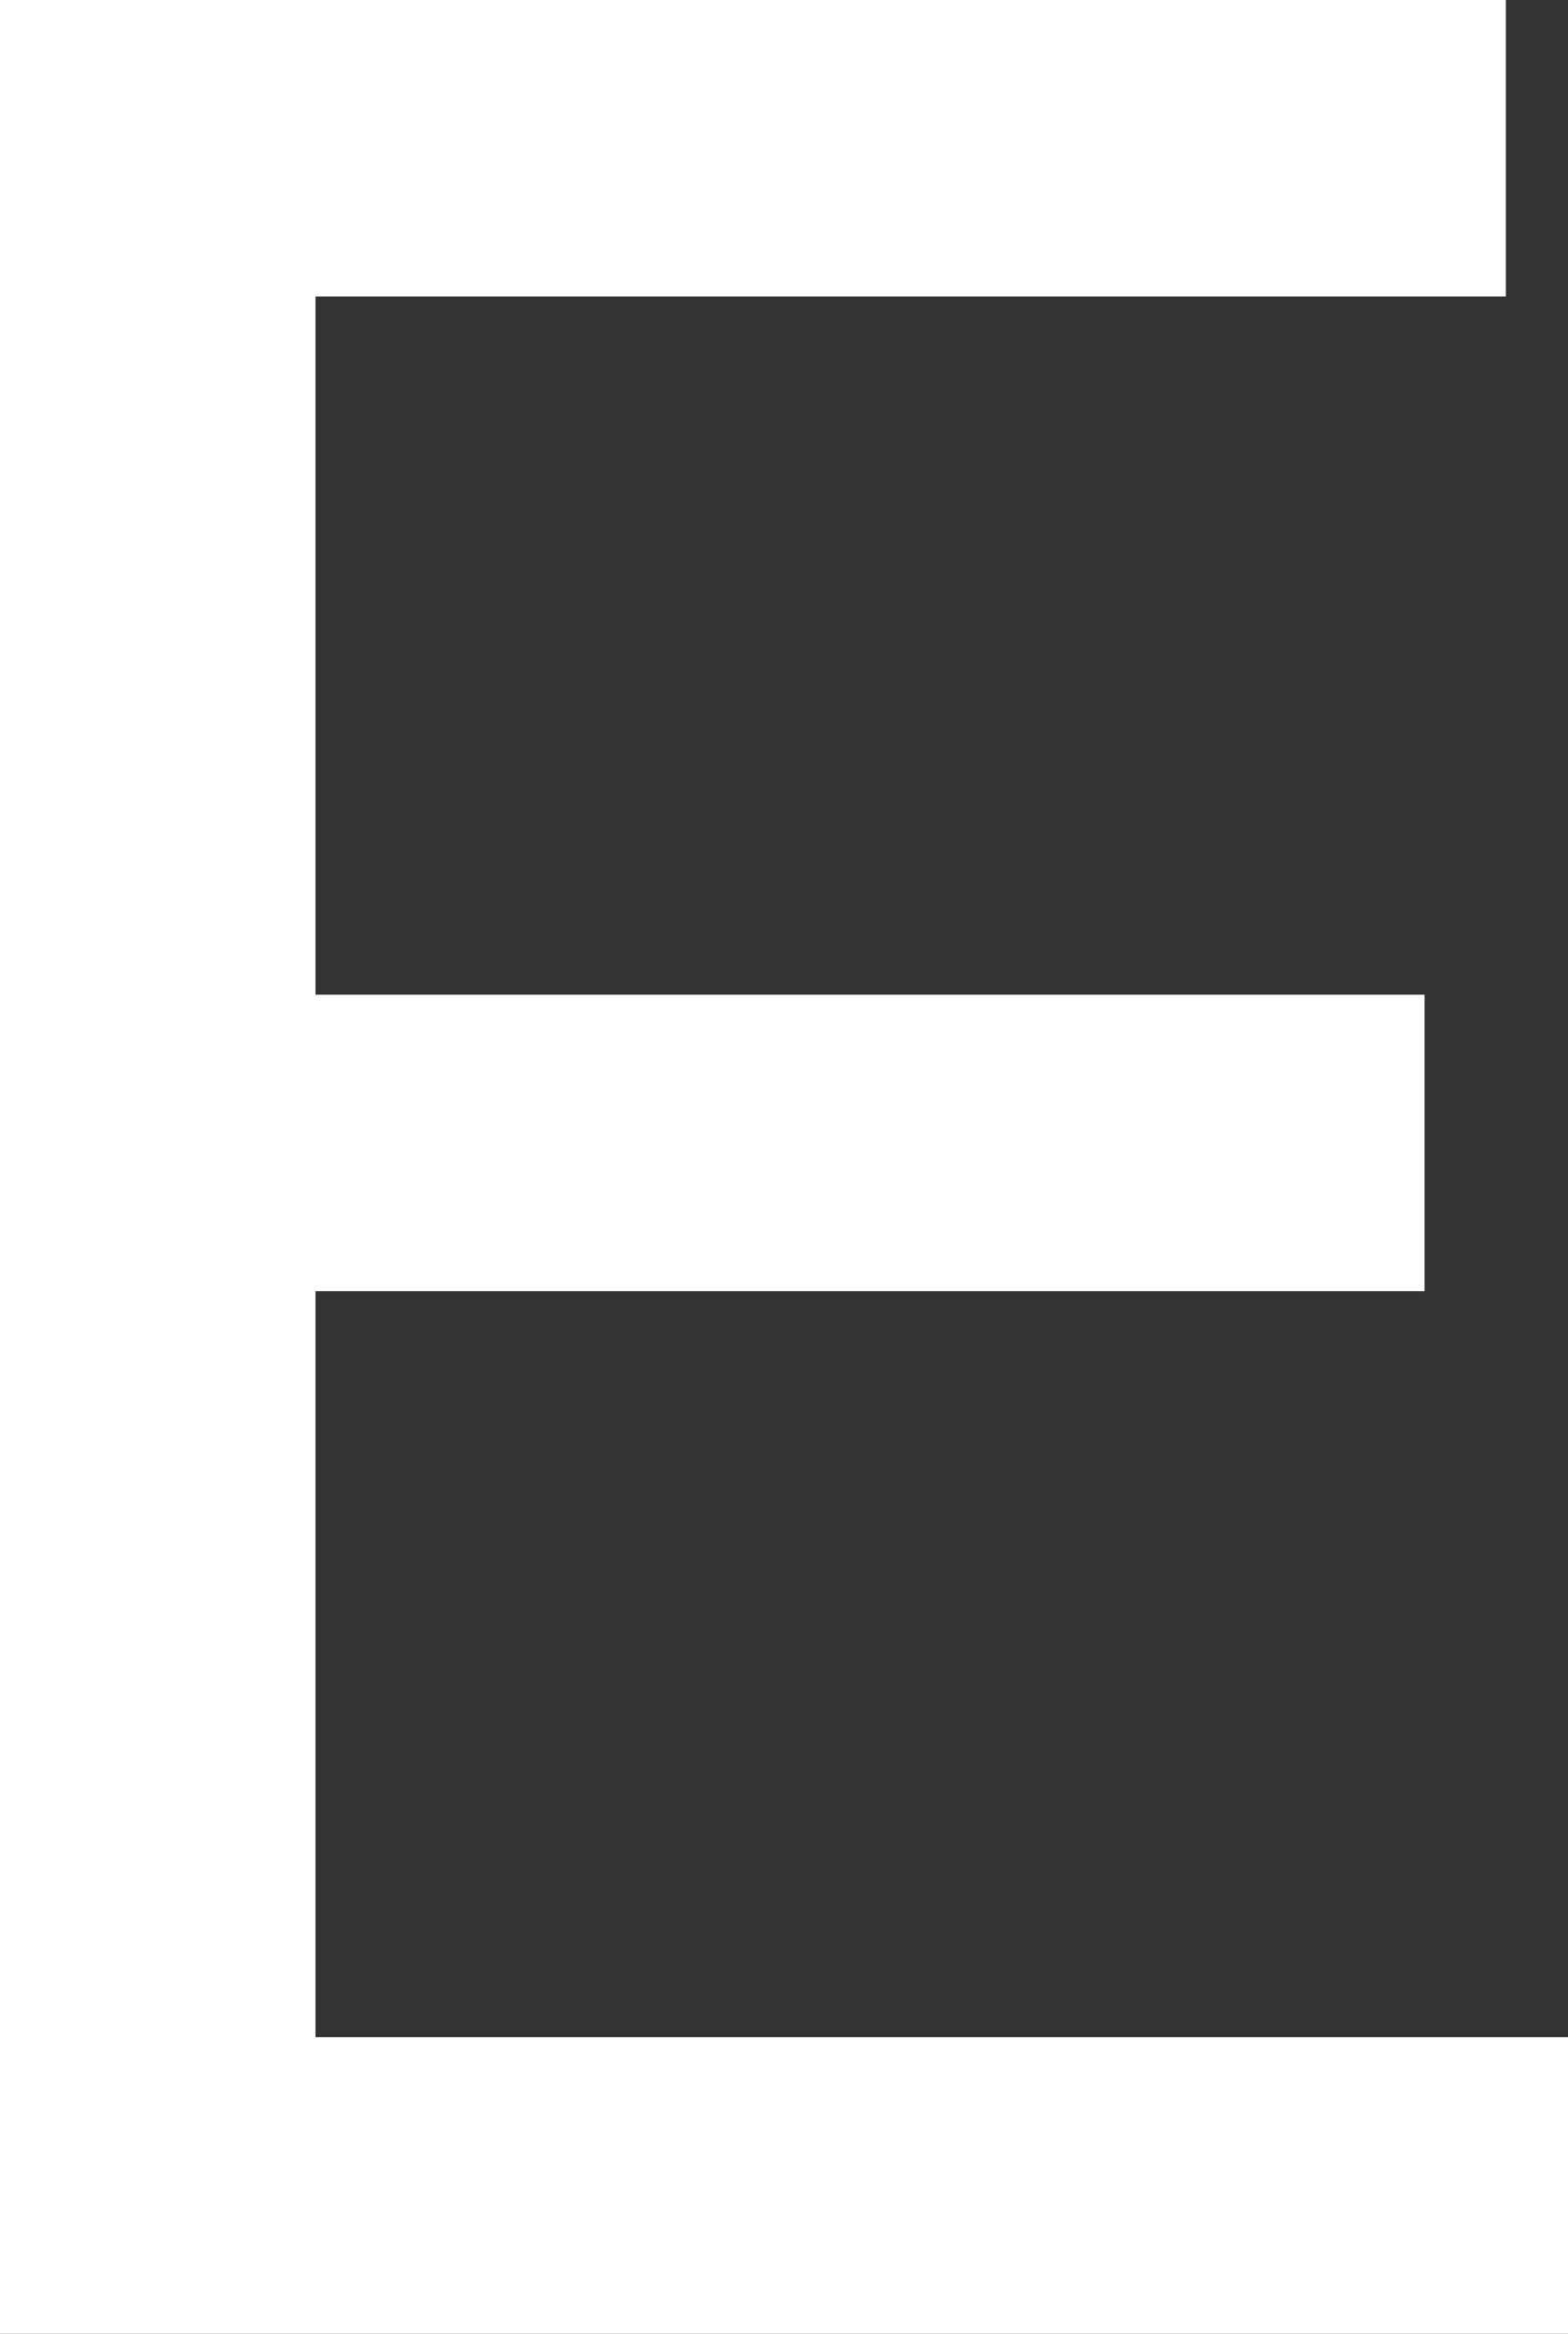
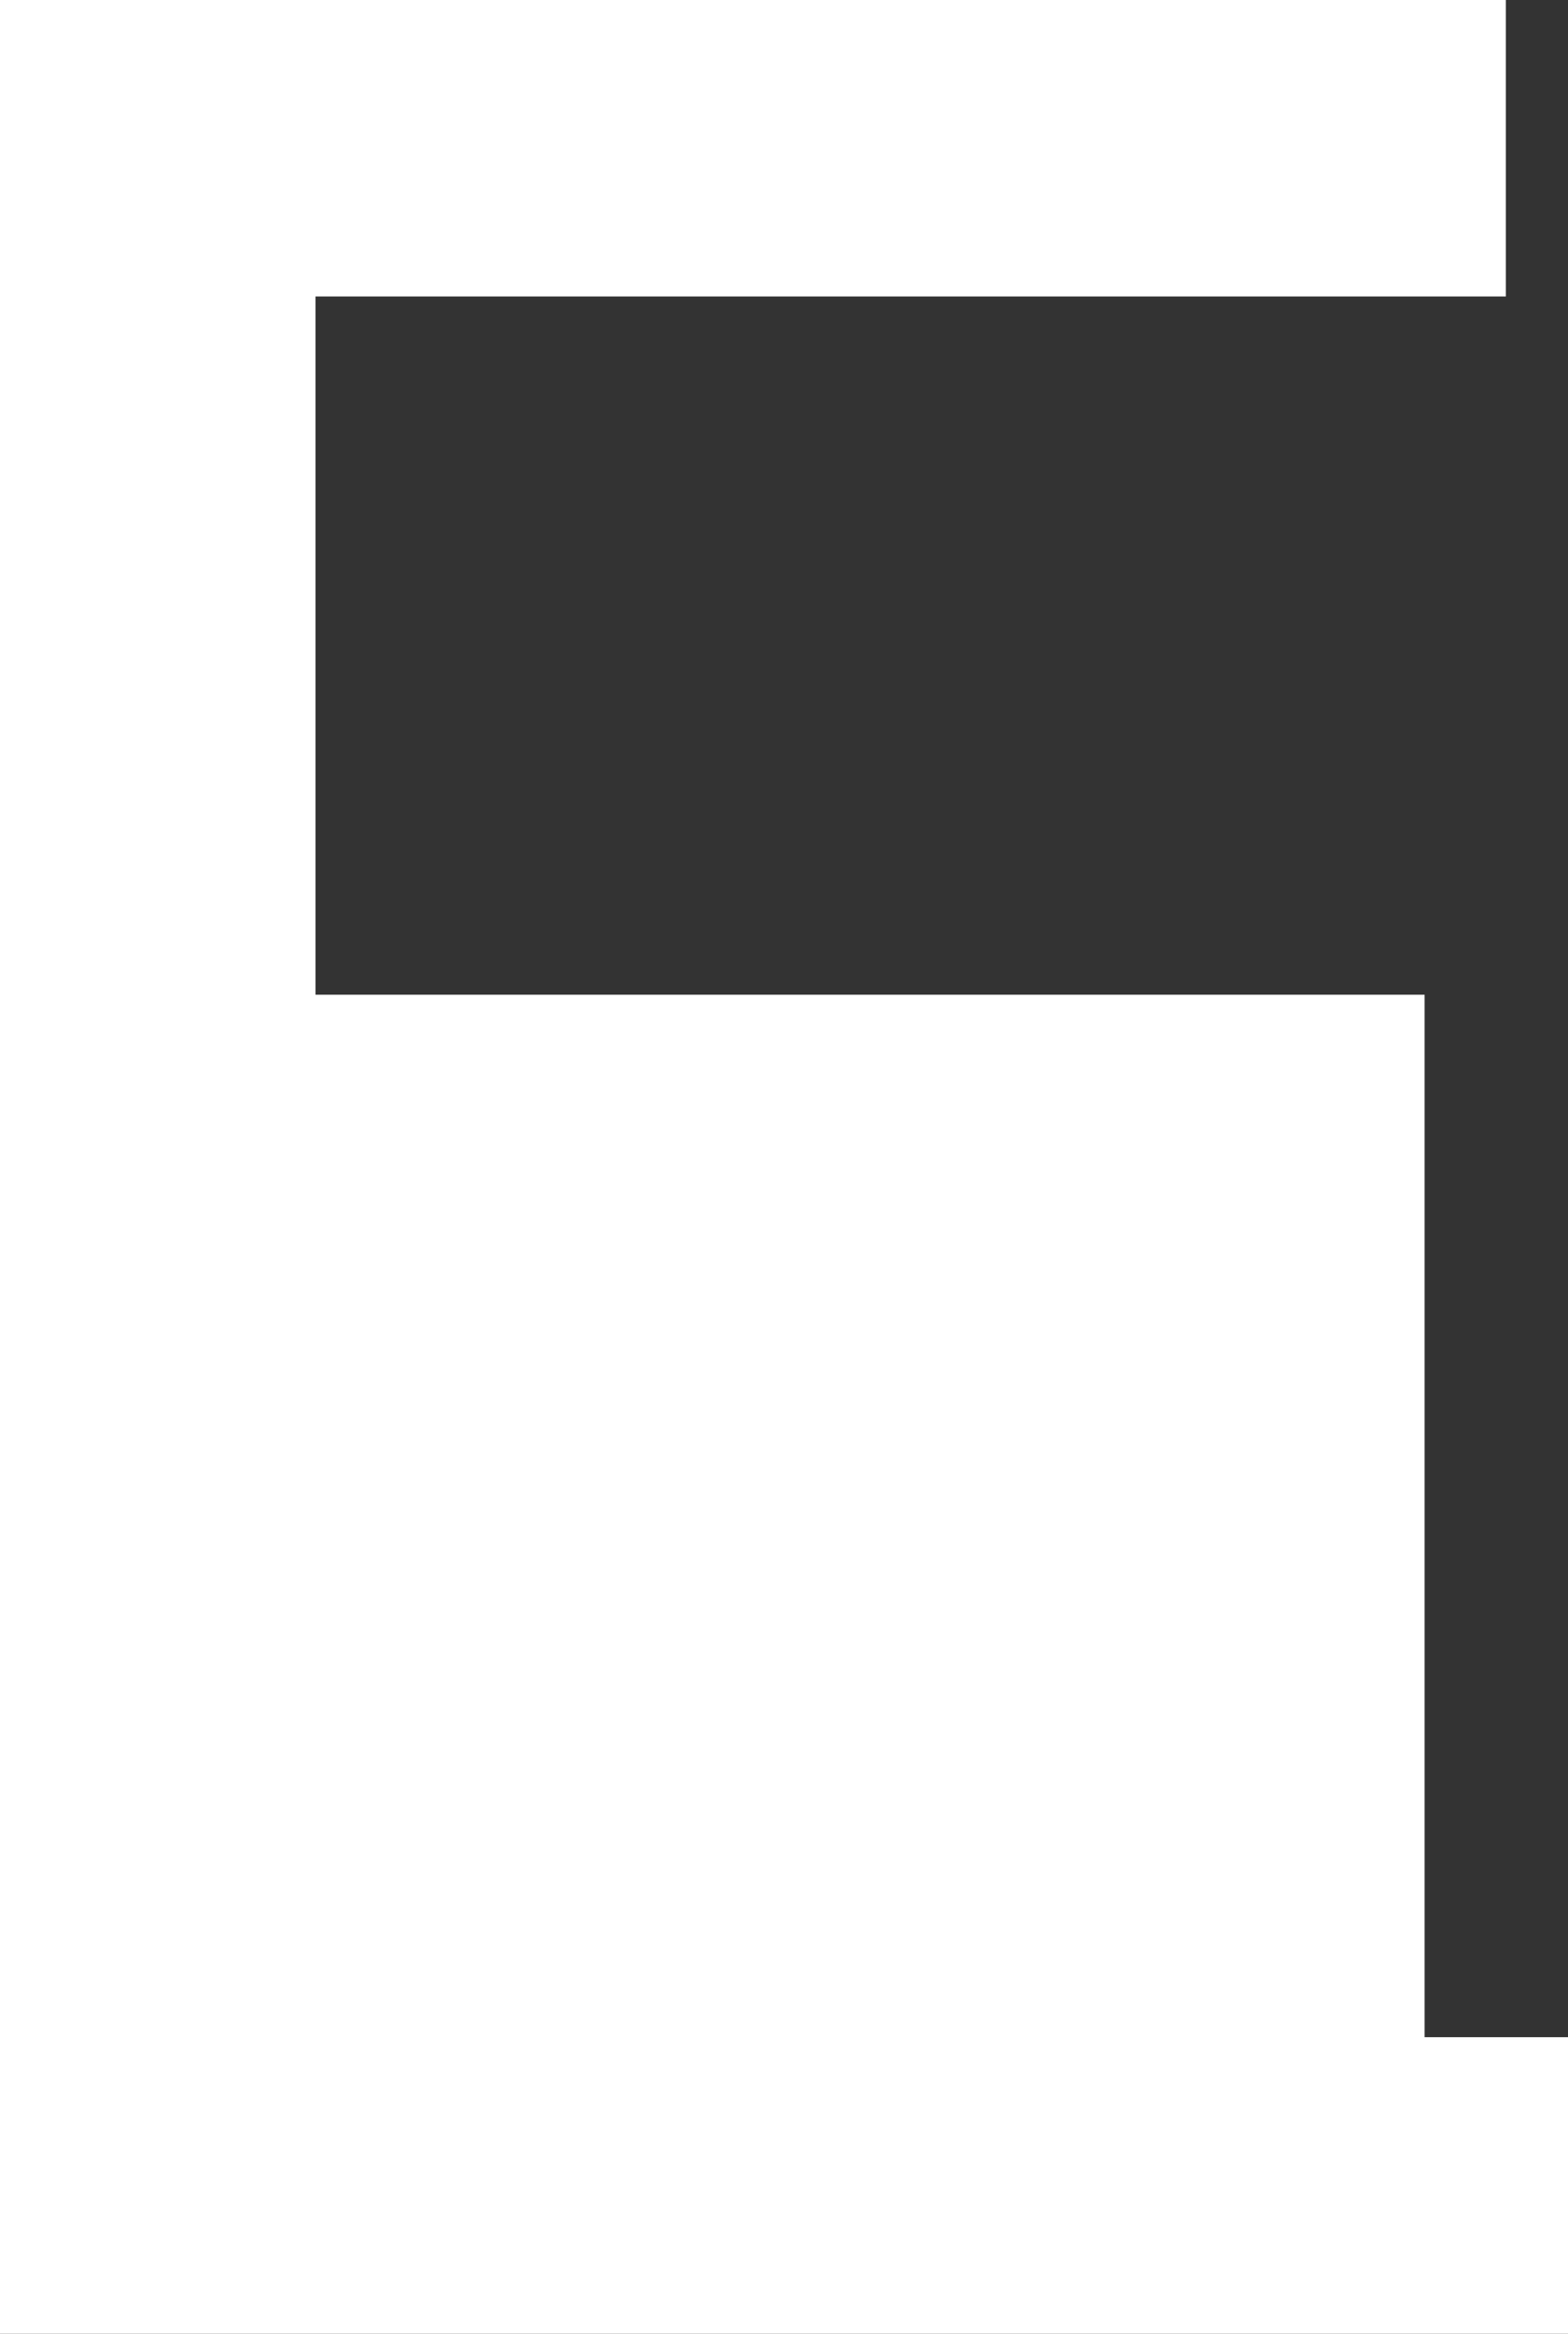
<svg xmlns="http://www.w3.org/2000/svg" version="1.1" id="レイヤー_1" x="0px" y="0px" viewBox="0 0 32.8 48.8" style="enable-background:new 0 0 32.8 48.8;" xml:space="preserve">
  <rect x="0" y="0" width="32.8" height="48.8" fill="#333333" stroke="none" />
  <style type="text/css">
	.st0{fill:#FFFFFF;}
</style>
  <g id="レイヤー_2_00000061439396621165302070000008965176406920868534_">
    <g id="design">
-       <path class="st0" d="M0,0h31.5v6.2H6.6v14.6h23.2V27H6.6v15.6h26.2v6.2H0V0z" />
+       <path class="st0" d="M0,0h31.5v6.2H6.6v14.6h23.2V27v15.6h26.2v6.2H0V0z" />
    </g>
  </g>
</svg>